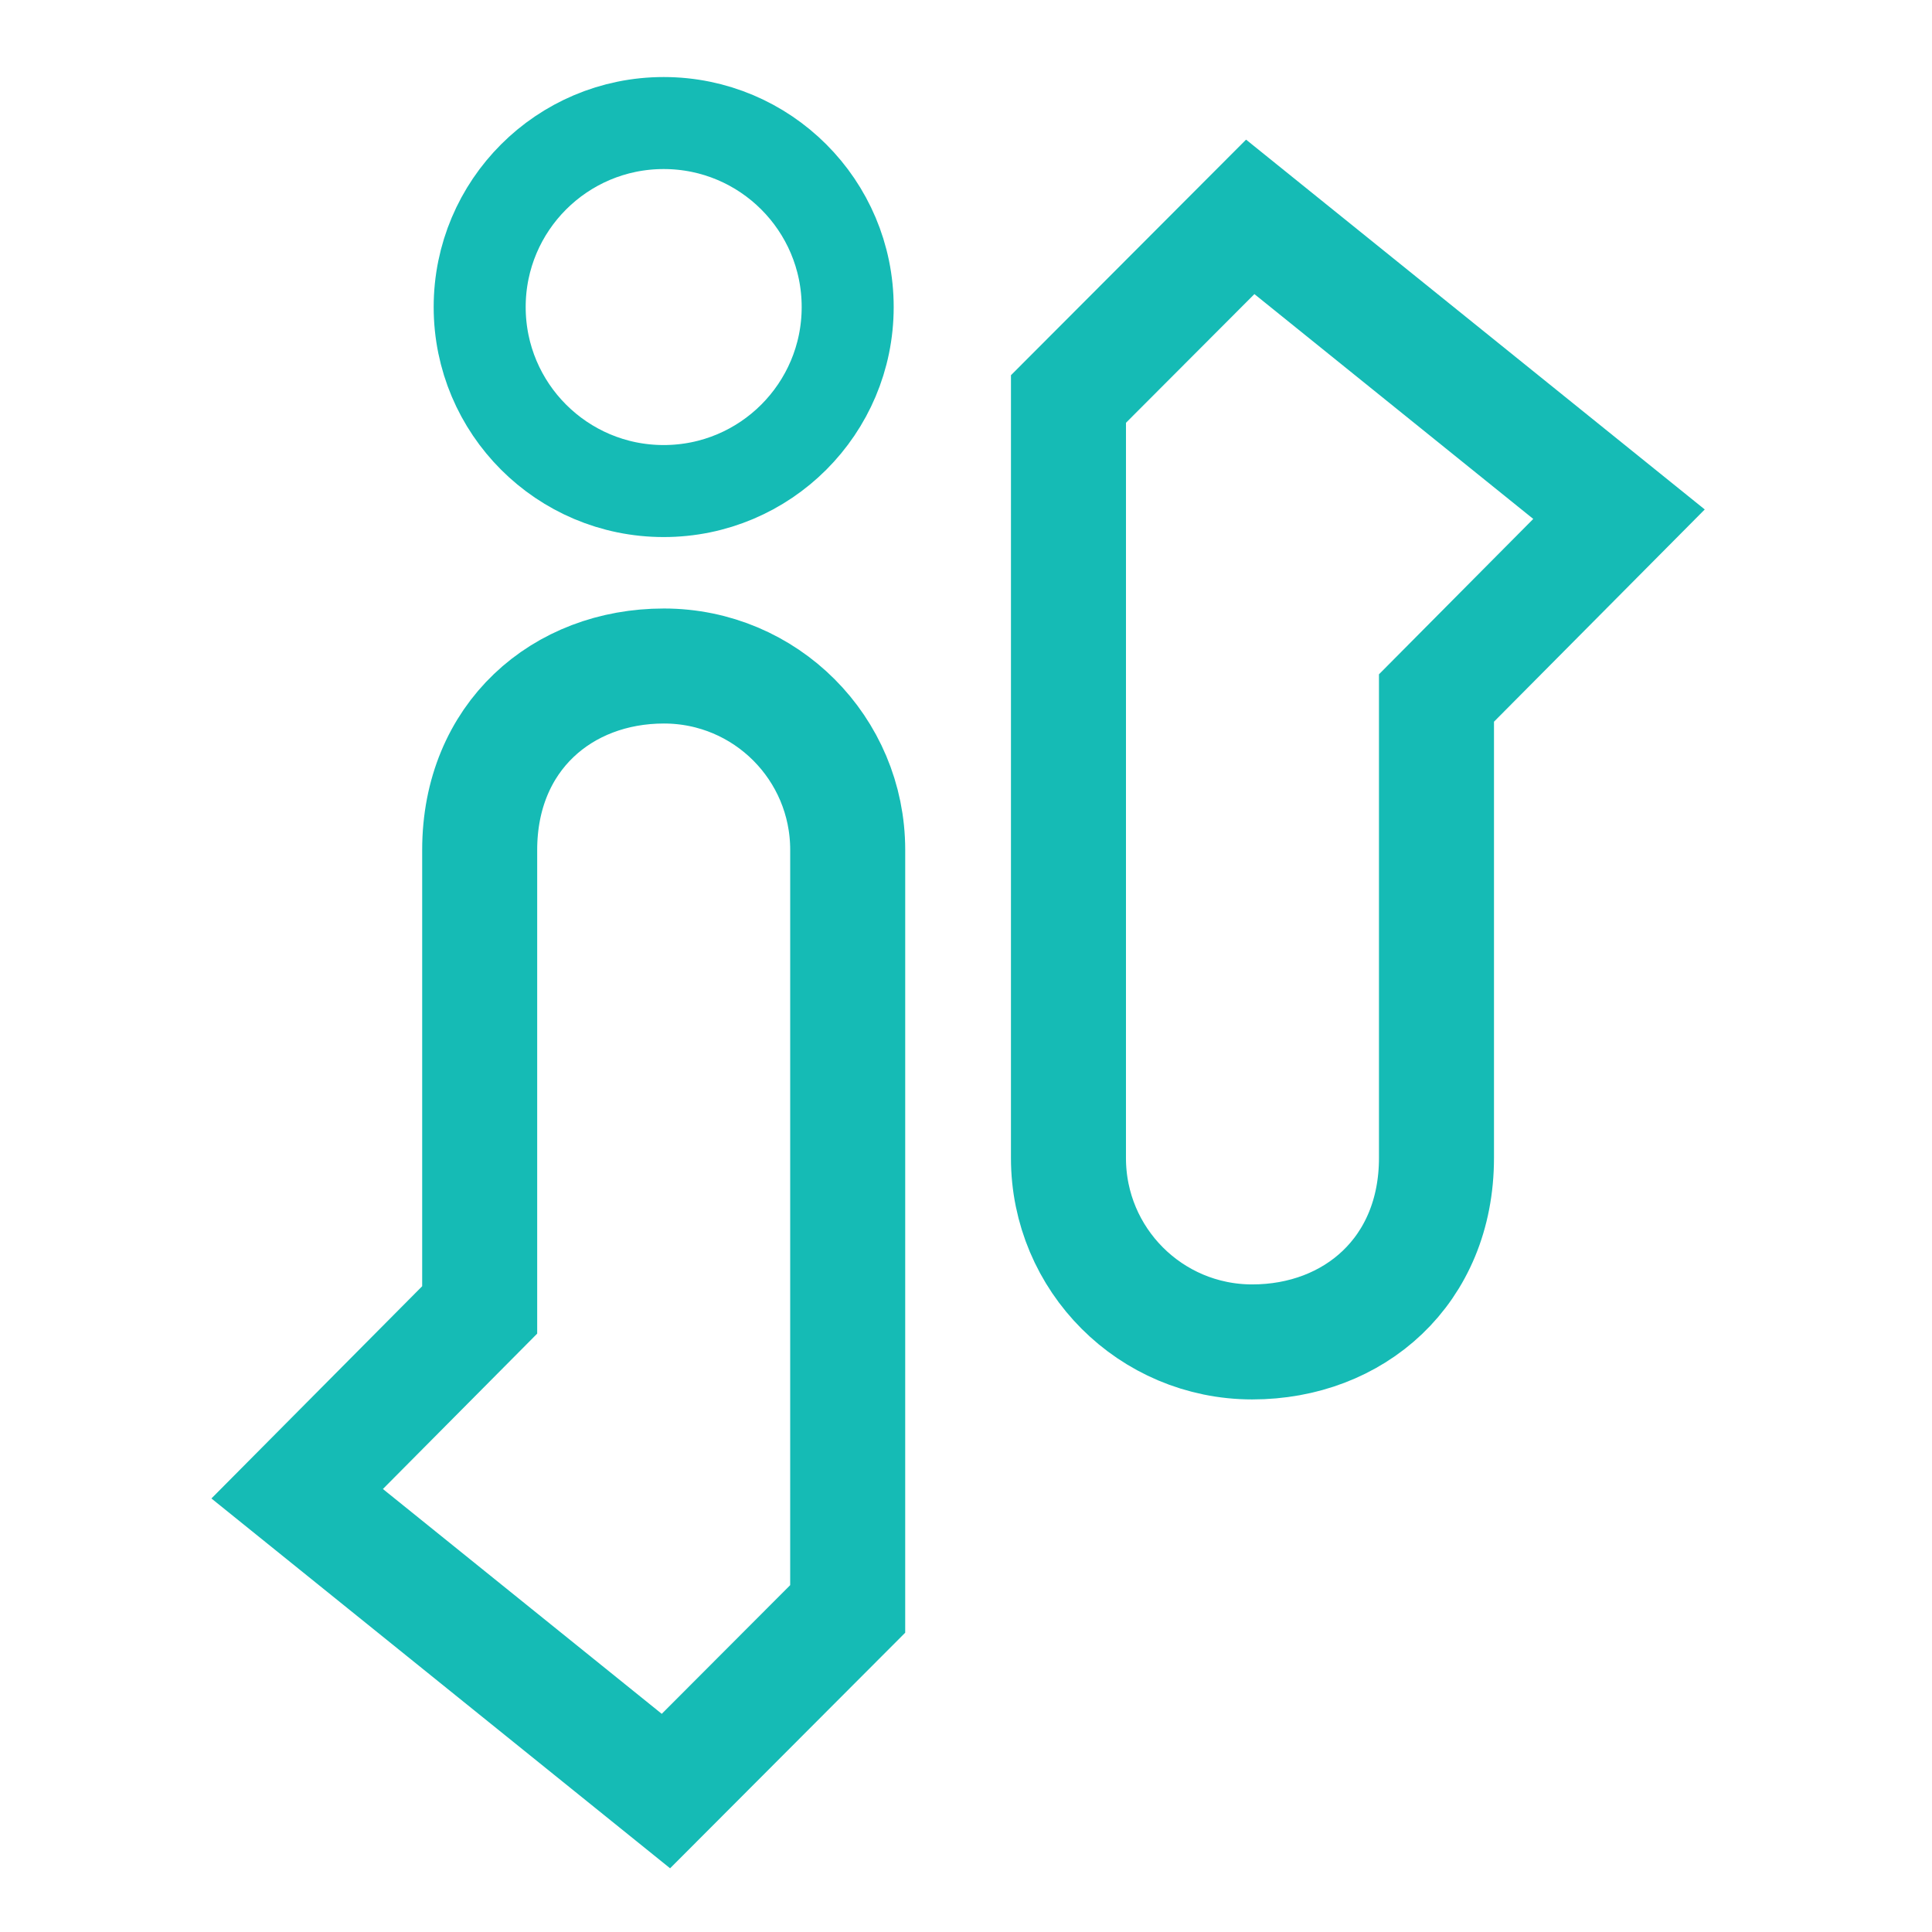
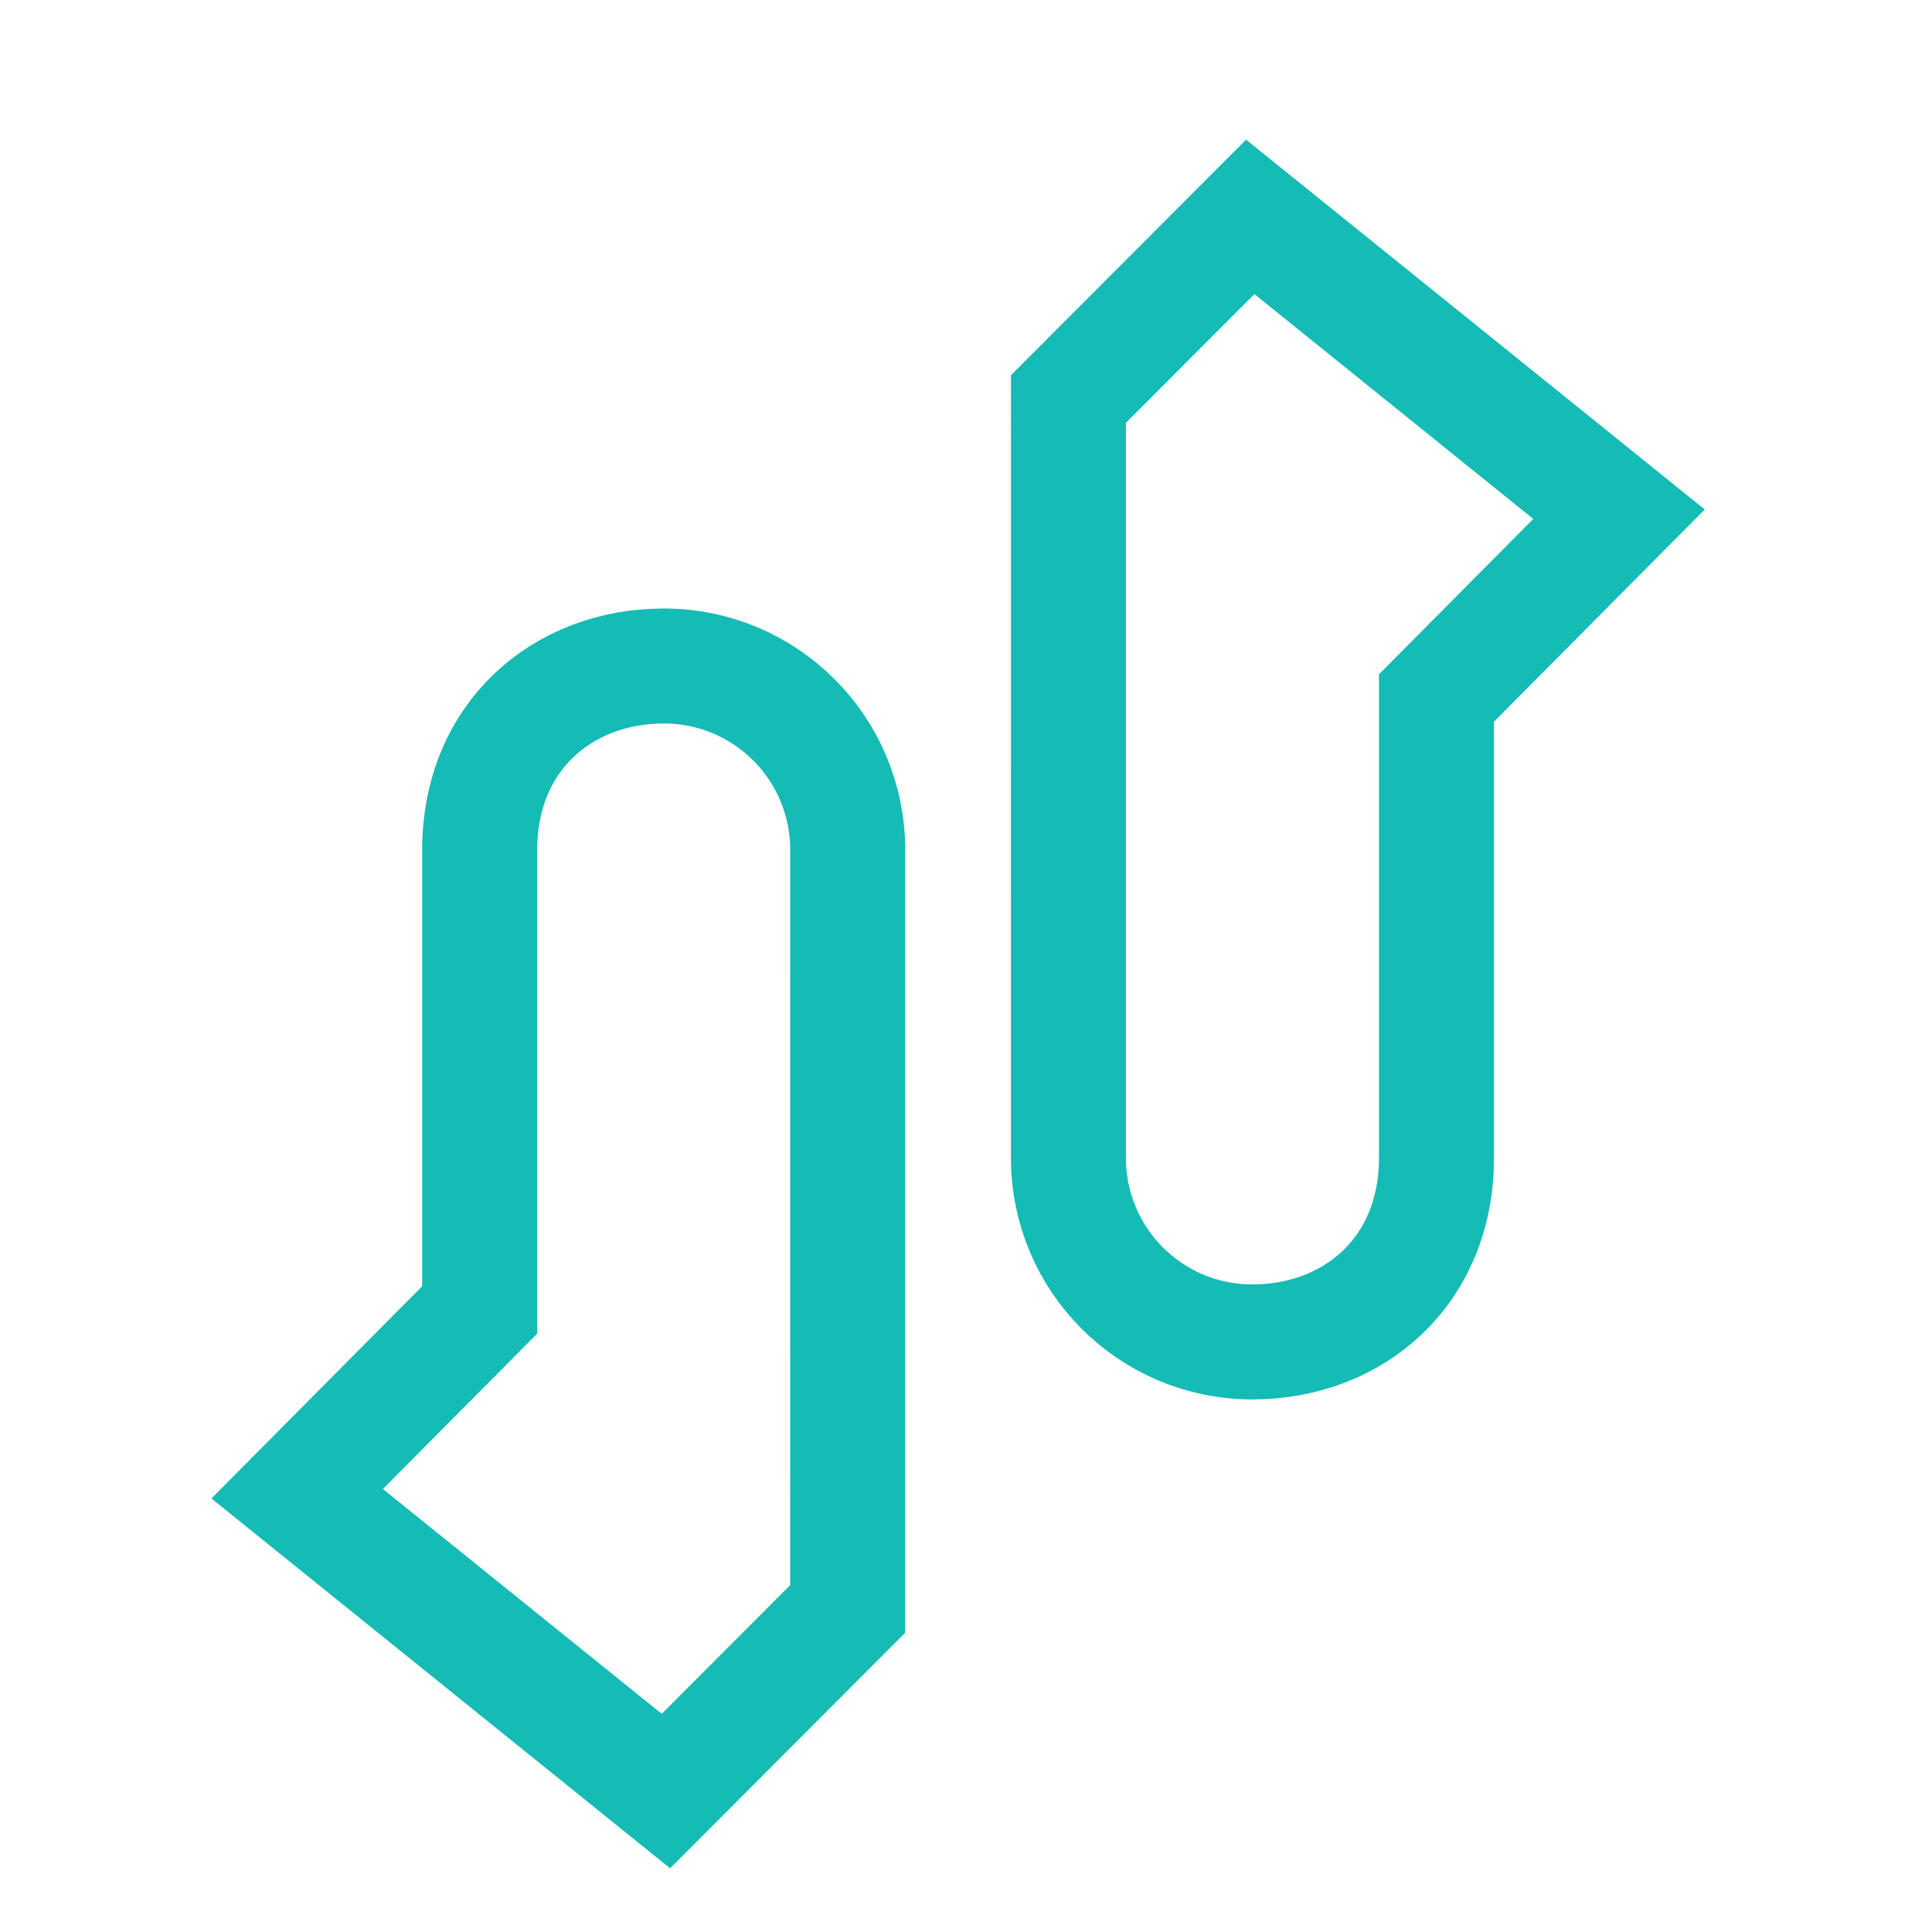
<svg xmlns="http://www.w3.org/2000/svg" width="100" height="100" version="1.1" viewBox="0 0 111.12 111.12">
  <g fill="none" stroke="#15bbb5">
-     <circle cx="38.172" cy="17.66" r="10.583" stroke-linecap="square" stroke-width="5.292" style="paint-order:normal" />
    <g transform="translate(-14.745 -10.651)">
      <g fill="none" stroke="#15bbb5" stroke-width=".265">
-         <path d="m63.5 103.19-10.454 10.475-21.21-17.101 10.498-10.572 1e-6 -26.458c0.003-6.504 4.753-10.577 10.596-10.577h9e-6c5.845 0 10.571 4.732 10.571 10.577z" fill="none" stroke="#15bbb5" stroke-linecap="square" stroke-width="6.615" />
+         <path d="m63.5 103.19-10.454 10.475-21.21-17.101 10.498-10.572 1e-6 -26.458c0.003-6.504 4.753-10.577 10.596-10.577c5.845 0 10.571 4.732 10.571 10.577z" fill="none" stroke="#15bbb5" stroke-linecap="square" stroke-width="6.615" />
      </g>
    </g>
    <g transform="rotate(180 62.477 63.069)">
      <g fill="none" stroke="#15bbb5" stroke-width=".265">
        <path d="m63.5 103.19-10.454 10.475-21.21-17.101 10.498-10.572 1e-6 -26.458c0.003-6.504 4.753-10.577 10.596-10.577h9e-6c5.845 0 10.571 4.732 10.571 10.577z" fill="none" stroke="#15bbb5" stroke-linecap="square" stroke-width="6.615" />
      </g>
    </g>
  </g>
</svg>